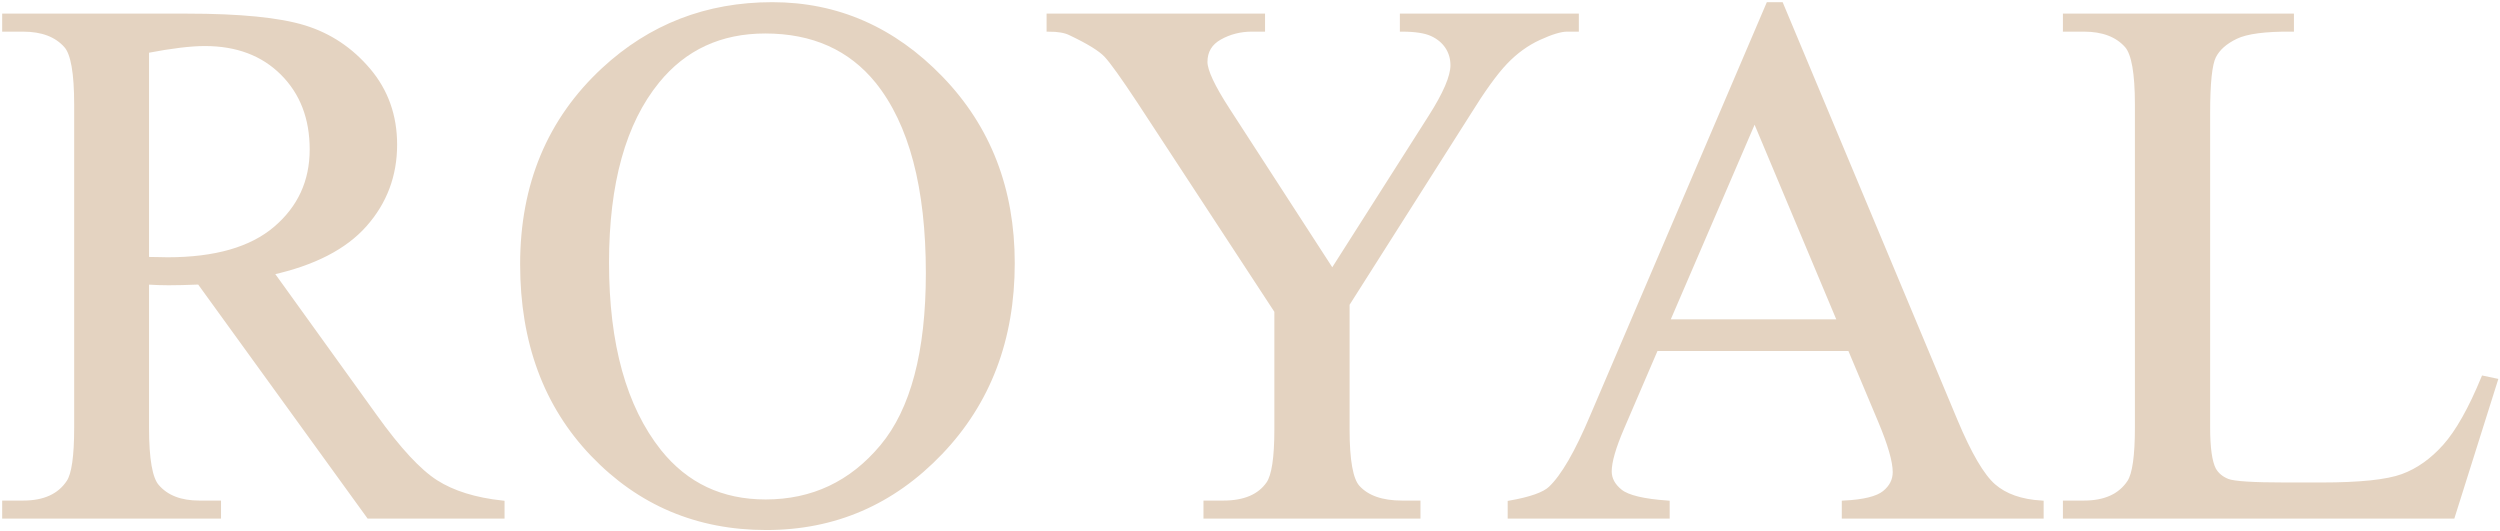
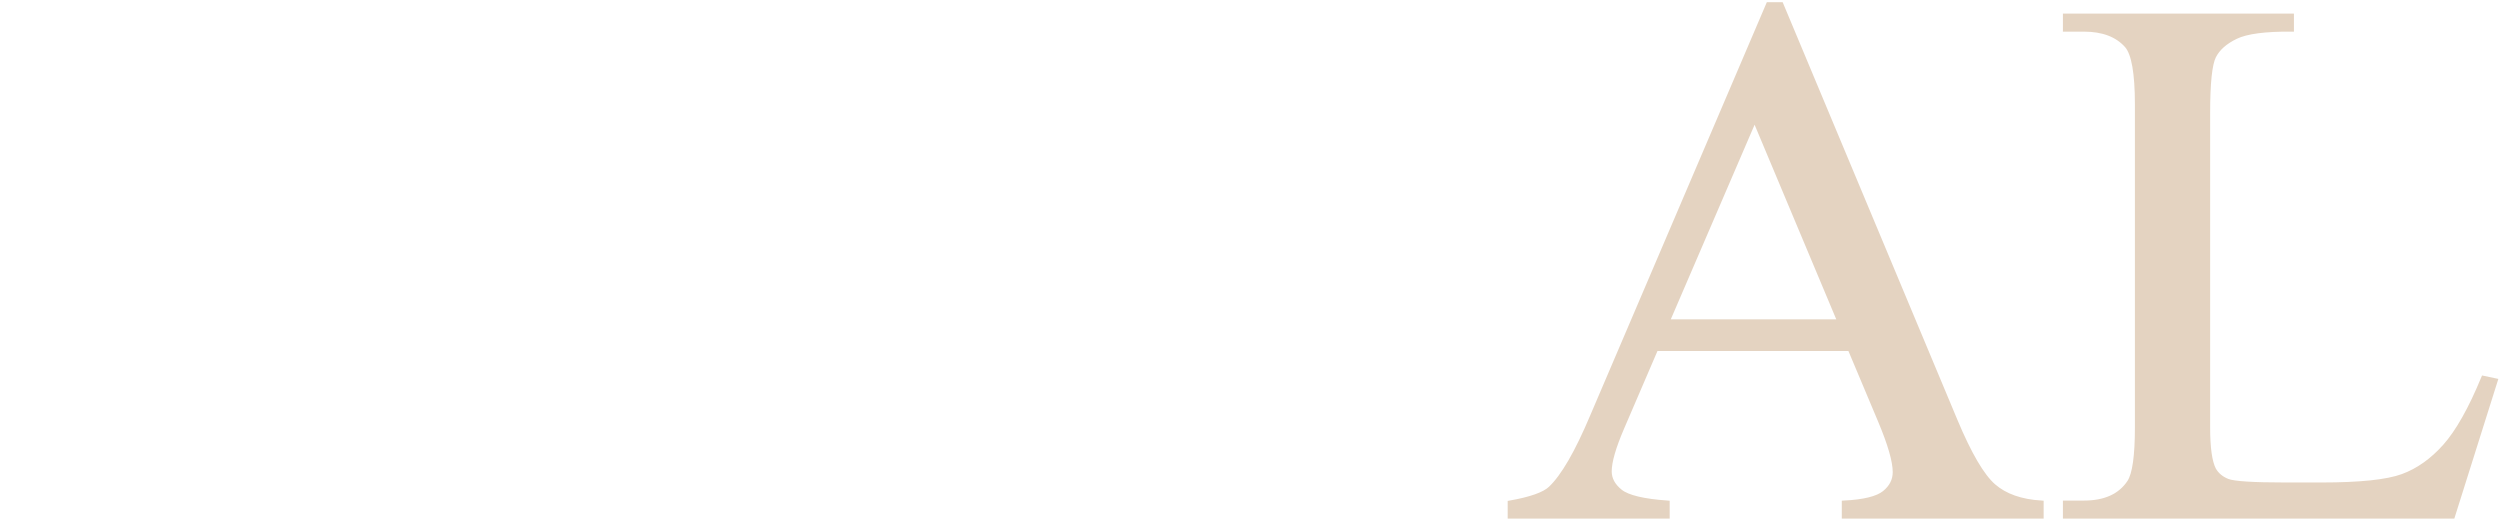
<svg xmlns="http://www.w3.org/2000/svg" width="574" height="122" viewBox="0 0 574 122" fill="none">
-   <path d="M33.718 59.487C34.792 59.487 35.721 59.503 36.515 59.532C37.306 59.559 37.956 59.571 38.464 59.571C49.426 59.571 57.691 57.199 63.257 52.453C68.824 47.707 71.605 41.66 71.605 34.312C71.605 27.137 69.361 21.302 64.868 16.81C60.376 12.316 54.428 10.071 47.027 10.071C43.746 10.071 39.314 10.609 33.718 11.683V59.487ZM115.344 118.568H84.66L45.755 64.827C42.872 64.943 40.527 64.998 38.717 64.998C37.983 64.998 37.192 64.982 36.345 64.956C35.497 64.928 34.622 64.883 33.718 64.827V98.225C33.718 105.457 34.509 109.949 36.091 111.7C38.237 114.187 41.461 115.431 45.755 115.431H50.247V118.568H1V115.431H5.322C10.181 115.431 13.656 113.849 15.748 110.683C16.936 108.931 17.529 104.779 17.529 98.225V23.974C17.529 16.739 16.736 12.247 15.154 10.495C12.951 8.009 9.674 6.767 5.322 6.767H1V3.628H42.872C55.079 3.628 64.075 4.517 69.868 6.299C75.661 8.08 80.577 11.357 84.618 16.131C88.657 20.908 90.679 26.6 90.679 33.211C90.679 40.275 88.375 46.406 83.77 51.605C79.165 56.804 72.032 60.476 62.368 62.622L86.101 95.596C91.525 103.17 96.189 108.199 100.087 110.683C103.987 113.171 109.073 114.754 115.344 115.431V118.568Z" fill="#E4D3C1" stroke="#E4D3C1" stroke-miterlimit="22.926" />
-   <path d="M175.695 7.189C165.411 7.189 157.161 11.004 150.947 18.633C143.202 28.126 139.333 42.028 139.333 60.334C139.333 79.097 143.345 93.534 151.368 103.646C157.525 111.335 165.664 115.176 175.781 115.176C186.574 115.176 195.488 110.967 202.524 102.545C209.559 94.128 213.075 80.849 213.075 62.709C213.075 43.043 209.204 28.38 201.464 18.718C195.248 11.033 186.658 7.189 175.695 7.189ZM177.307 1C192.224 1 205.15 6.667 216.086 17.997C227.019 29.326 232.486 43.467 232.486 60.422C232.486 77.88 226.977 92.376 215.958 103.903C204.938 115.432 191.603 121.195 175.952 121.195C160.127 121.195 146.834 115.573 136.069 104.327C125.303 93.081 119.922 78.531 119.922 60.674C119.922 42.422 126.138 27.532 138.57 16.004C149.362 6.004 162.274 1 177.307 1Z" fill="#E4D3C1" stroke="#E4D3C1" stroke-miterlimit="22.926" />
-   <path d="M321.911 3.628H362.003V6.765H359.8C358.33 6.765 356.183 7.415 353.357 8.714C350.531 10.015 347.961 11.88 345.645 14.31C343.326 16.739 340.475 20.697 337.084 26.174L309.367 69.829V98.649C309.367 105.713 310.158 110.121 311.74 111.871C313.885 114.244 317.276 115.431 321.911 115.431H325.641V118.566H276.817V115.431H280.887C285.746 115.431 289.194 113.96 291.226 111.023C292.468 109.217 293.092 105.089 293.092 98.649V71.441L261.56 23.293C257.831 17.643 255.3 14.113 253.975 12.7C252.647 11.286 249.89 9.591 245.71 7.612C244.58 7.051 242.941 6.765 240.795 6.765V3.628H289.955V6.765H287.415C284.756 6.765 282.311 7.388 280.082 8.63C277.849 9.874 276.733 11.74 276.733 14.226C276.733 16.258 278.455 19.932 281.902 25.243L305.892 62.287L328.438 26.854C331.829 21.544 333.524 17.587 333.524 14.987C333.524 13.408 333.112 11.993 332.294 10.749C331.474 9.507 330.303 8.531 328.778 7.824C327.25 7.12 324.962 6.765 321.911 6.765V3.628Z" fill="#E4D3C1" stroke="#E4D3C1" stroke-miterlimit="22.926" />
  <path d="M422.355 73.812L402.86 27.363L382.857 73.812H422.355ZM424.728 80.086H380.228L372.429 98.223C370.507 102.688 369.549 106.022 369.549 108.225C369.549 109.98 370.381 111.519 372.047 112.845C373.715 114.173 377.318 115.036 382.857 115.432V118.566H346.663V115.432C351.465 114.582 354.572 113.481 355.987 112.126C358.867 109.413 362.061 103.903 365.564 95.597L405.997 1H408.964L448.972 96.614C452.192 104.299 455.115 109.285 457.744 111.573C460.371 113.863 464.03 115.147 468.722 115.432V118.566H423.373V115.432C427.951 115.205 431.044 114.442 432.655 113.144C434.264 111.844 435.07 110.26 435.07 108.395C435.07 105.909 433.939 101.983 431.68 96.614L424.728 80.086Z" fill="#E4D3C1" stroke="#E4D3C1" stroke-miterlimit="22.926" />
  <path d="M570.181 86.782L572.978 87.374L563.146 118.566H474.145V115.431H478.466C483.326 115.431 486.803 113.847 488.895 110.683C490.08 108.877 490.674 104.695 490.674 98.139V23.974C490.674 16.798 489.883 12.304 488.301 10.495C486.095 8.009 482.818 6.765 478.466 6.765H474.145V3.628H526.188V6.765C520.087 6.71 515.807 7.272 513.348 8.46C510.891 9.645 509.208 11.146 508.304 12.952C507.4 14.761 506.949 19.085 506.949 25.923V98.139C506.949 102.83 507.4 106.05 508.304 107.8C508.984 108.991 510.026 109.865 511.441 110.429C512.853 110.994 517.261 111.277 524.662 111.277H533.055C541.871 111.277 548.059 110.629 551.619 109.326C555.18 108.026 558.427 105.723 561.367 102.421C564.304 99.115 567.244 93.903 570.181 86.782Z" fill="#E4D3C1" stroke="#E4D3C1" stroke-miterlimit="22.926" />
</svg>